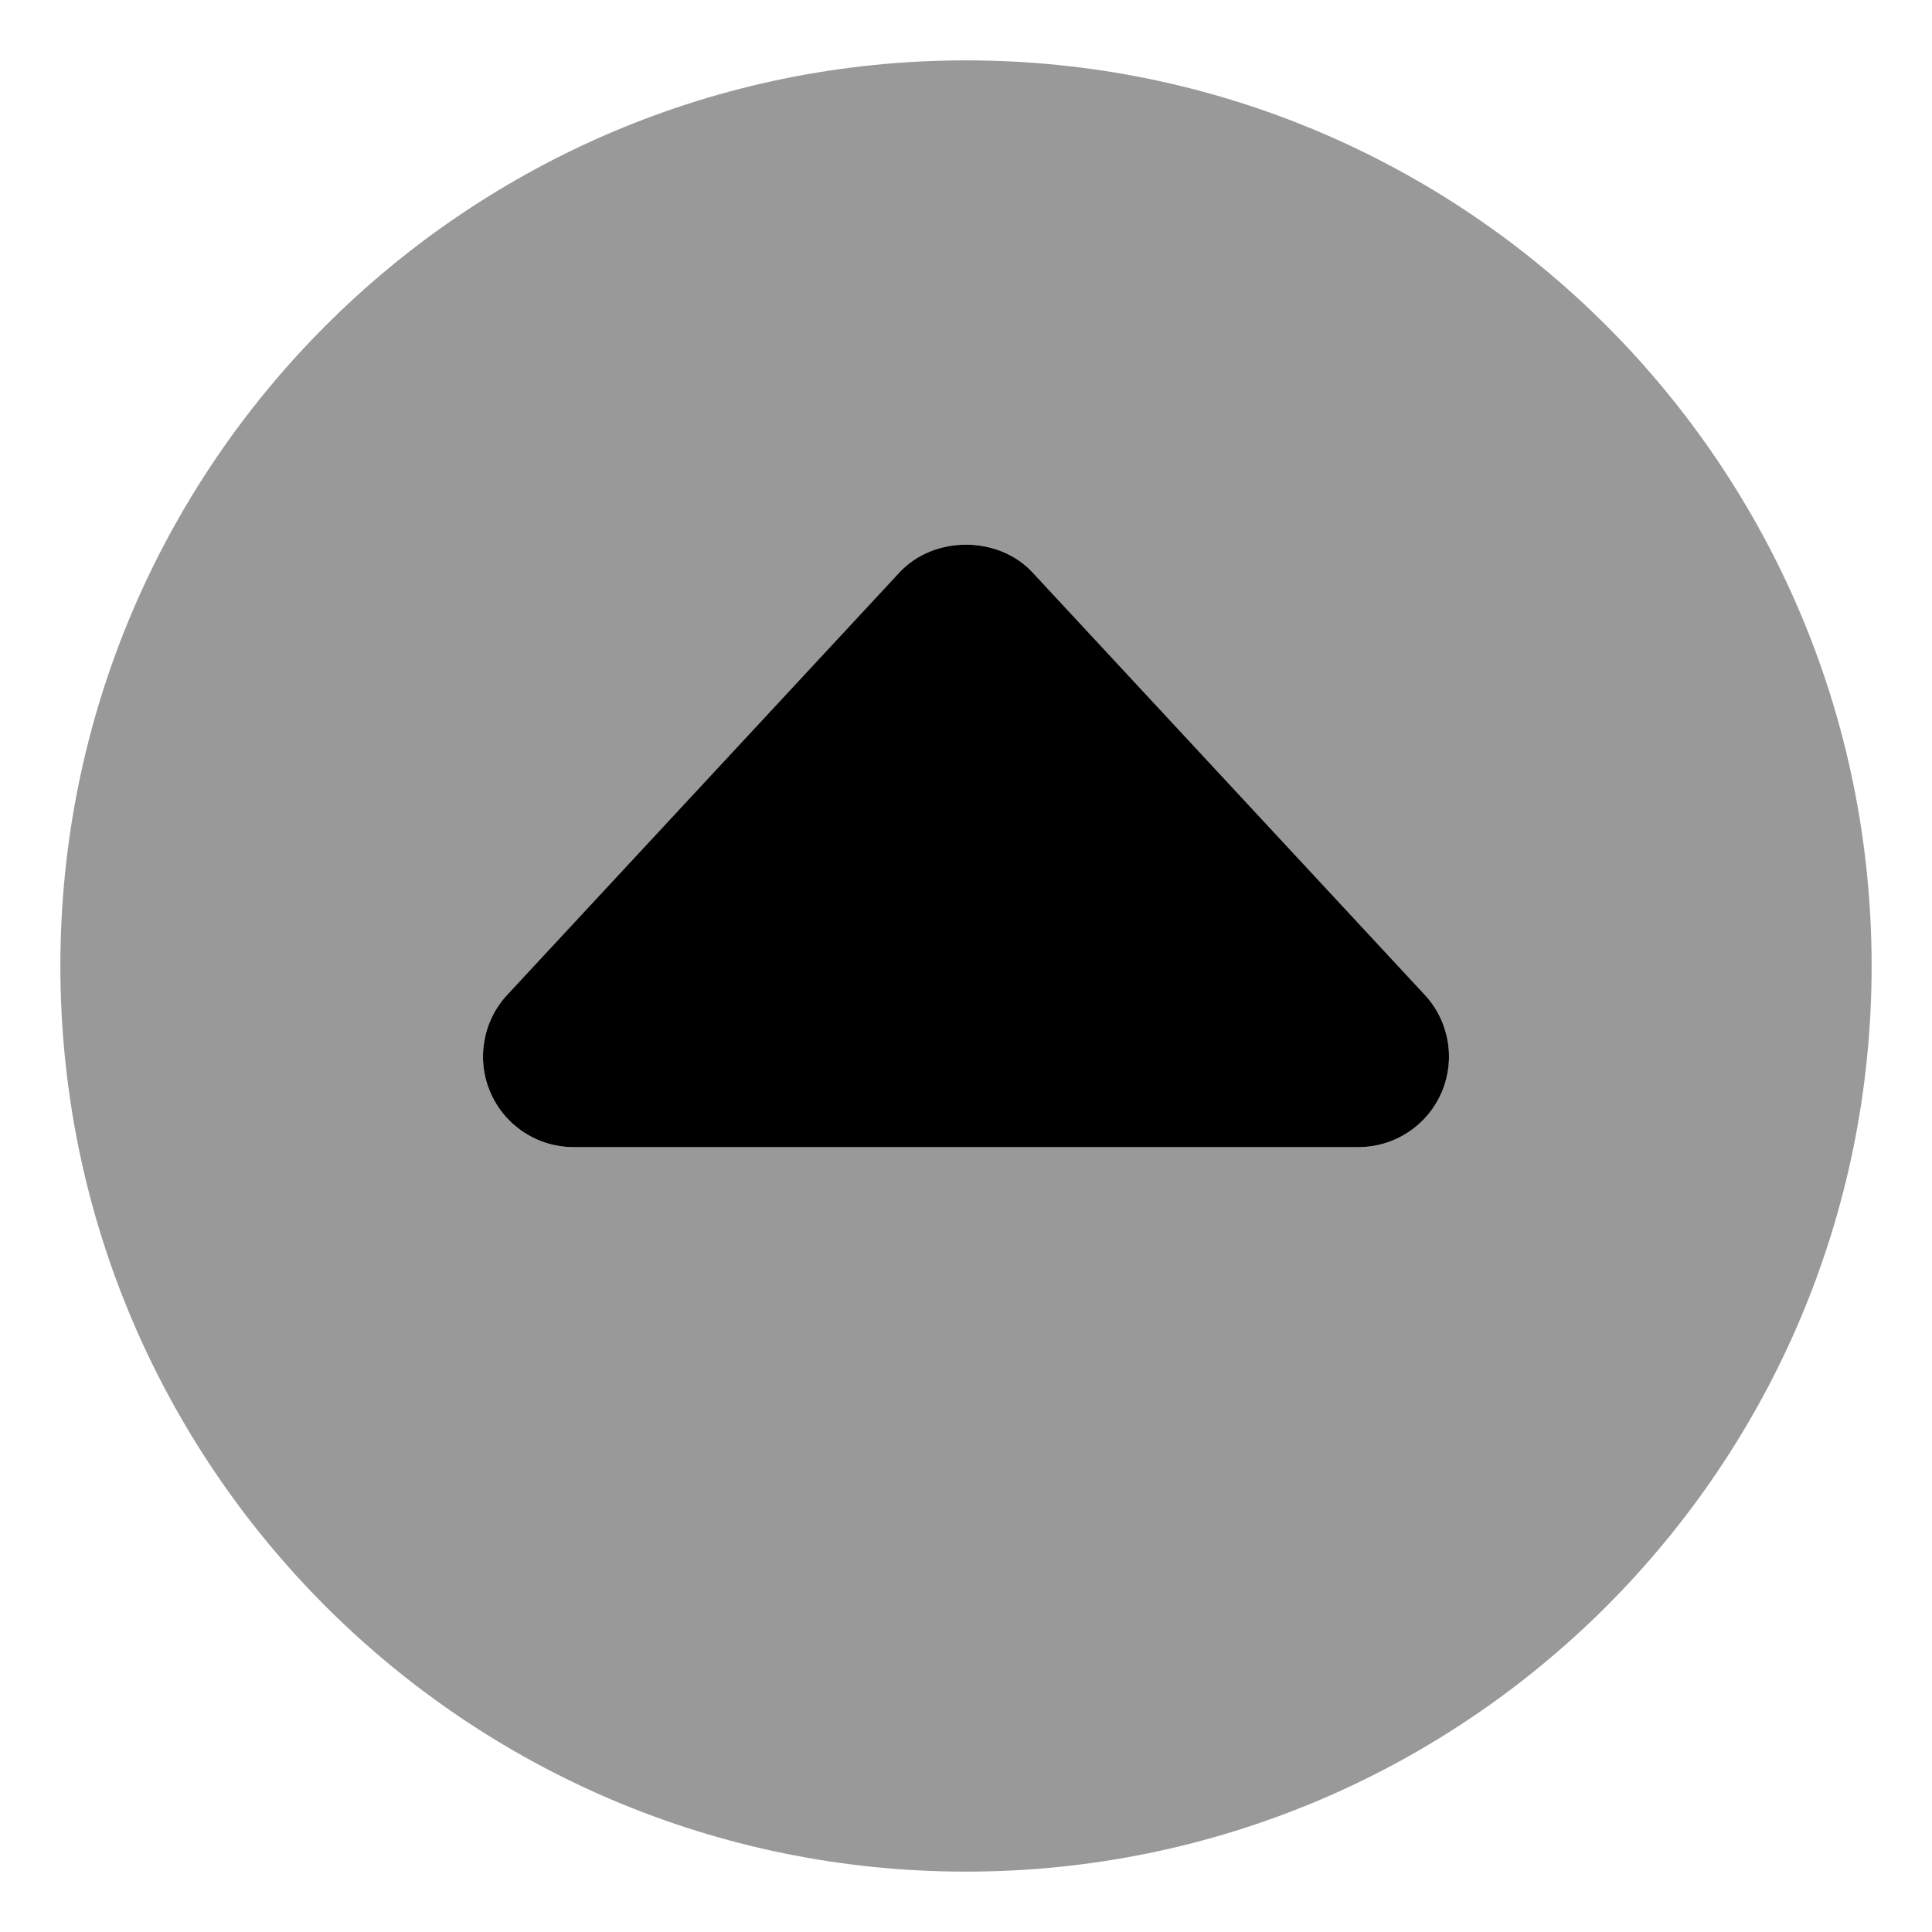
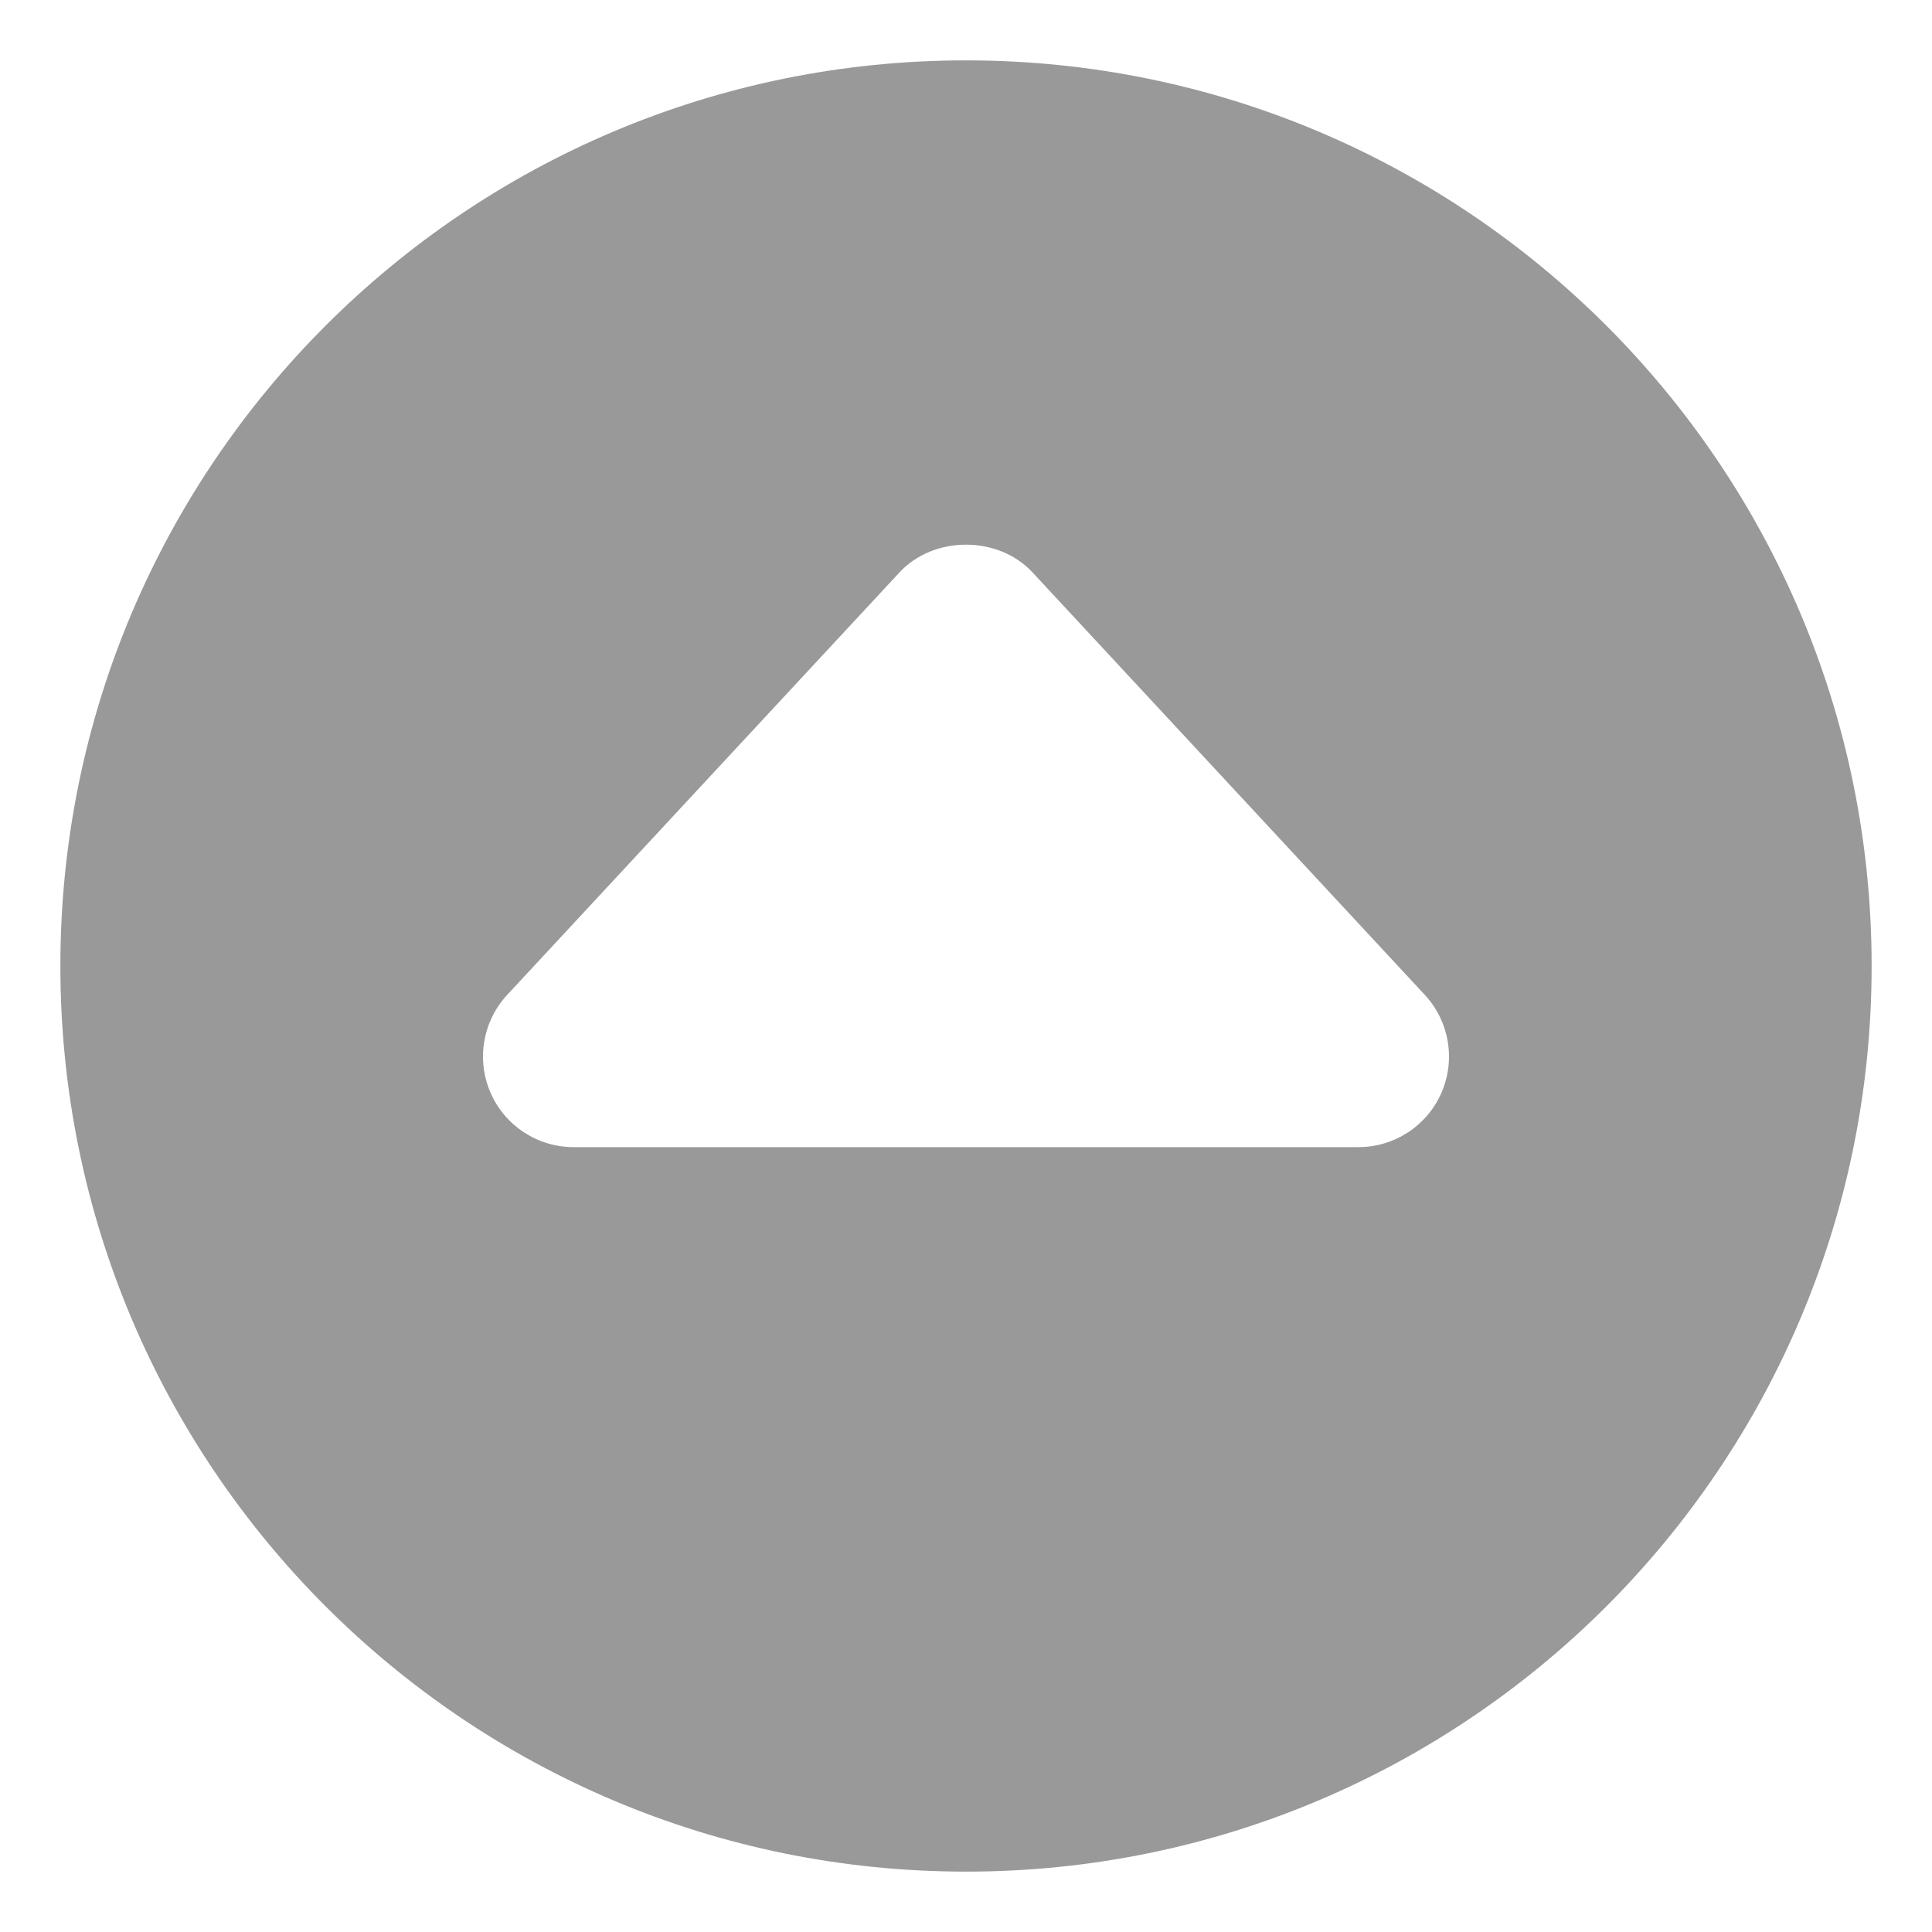
<svg xmlns="http://www.w3.org/2000/svg" viewBox="0 0 512 512">
  <defs>
    <style>.fa-secondary{opacity:.4}</style>
  </defs>
-   <path d="M256 16C123.451 16 16 123.453 16 256S123.451 496 256 496S496 388.547 496 256S388.549 16 256 16ZM382 289.594C378.188 298.344 369.547 304 360 304H152C142.453 304 133.812 298.344 130 289.594C126.188 280.844 127.922 270.656 134.406 263.656L238.406 151.656C247.5 141.906 264.5 141.906 273.594 151.656L377.594 263.656C384.078 270.656 385.812 280.844 382 289.594Z" class="fa-secondary" />
-   <path d="M381.999 289.594C378.186 298.344 369.546 304 359.999 304H151.999C142.452 304 133.811 298.344 129.999 289.594C126.186 280.844 127.921 270.656 134.405 263.656L238.405 151.656C247.499 141.906 264.499 141.906 273.593 151.656L377.593 263.656C384.077 270.656 385.811 280.844 381.999 289.594Z" class="fa-primary" />
+   <path d="M256 16C123.451 16 16 123.453 16 256S123.451 496 256 496S496 388.547 496 256S388.549 16 256 16ZM382 289.594C378.188 298.344 369.547 304 360 304H152C142.453 304 133.812 298.344 130 289.594C126.188 280.844 127.922 270.656 134.406 263.656L238.406 151.656C247.5 141.906 264.5 141.906 273.594 151.656L377.594 263.656C384.078 270.656 385.812 280.844 382 289.594" class="fa-secondary" />
</svg>